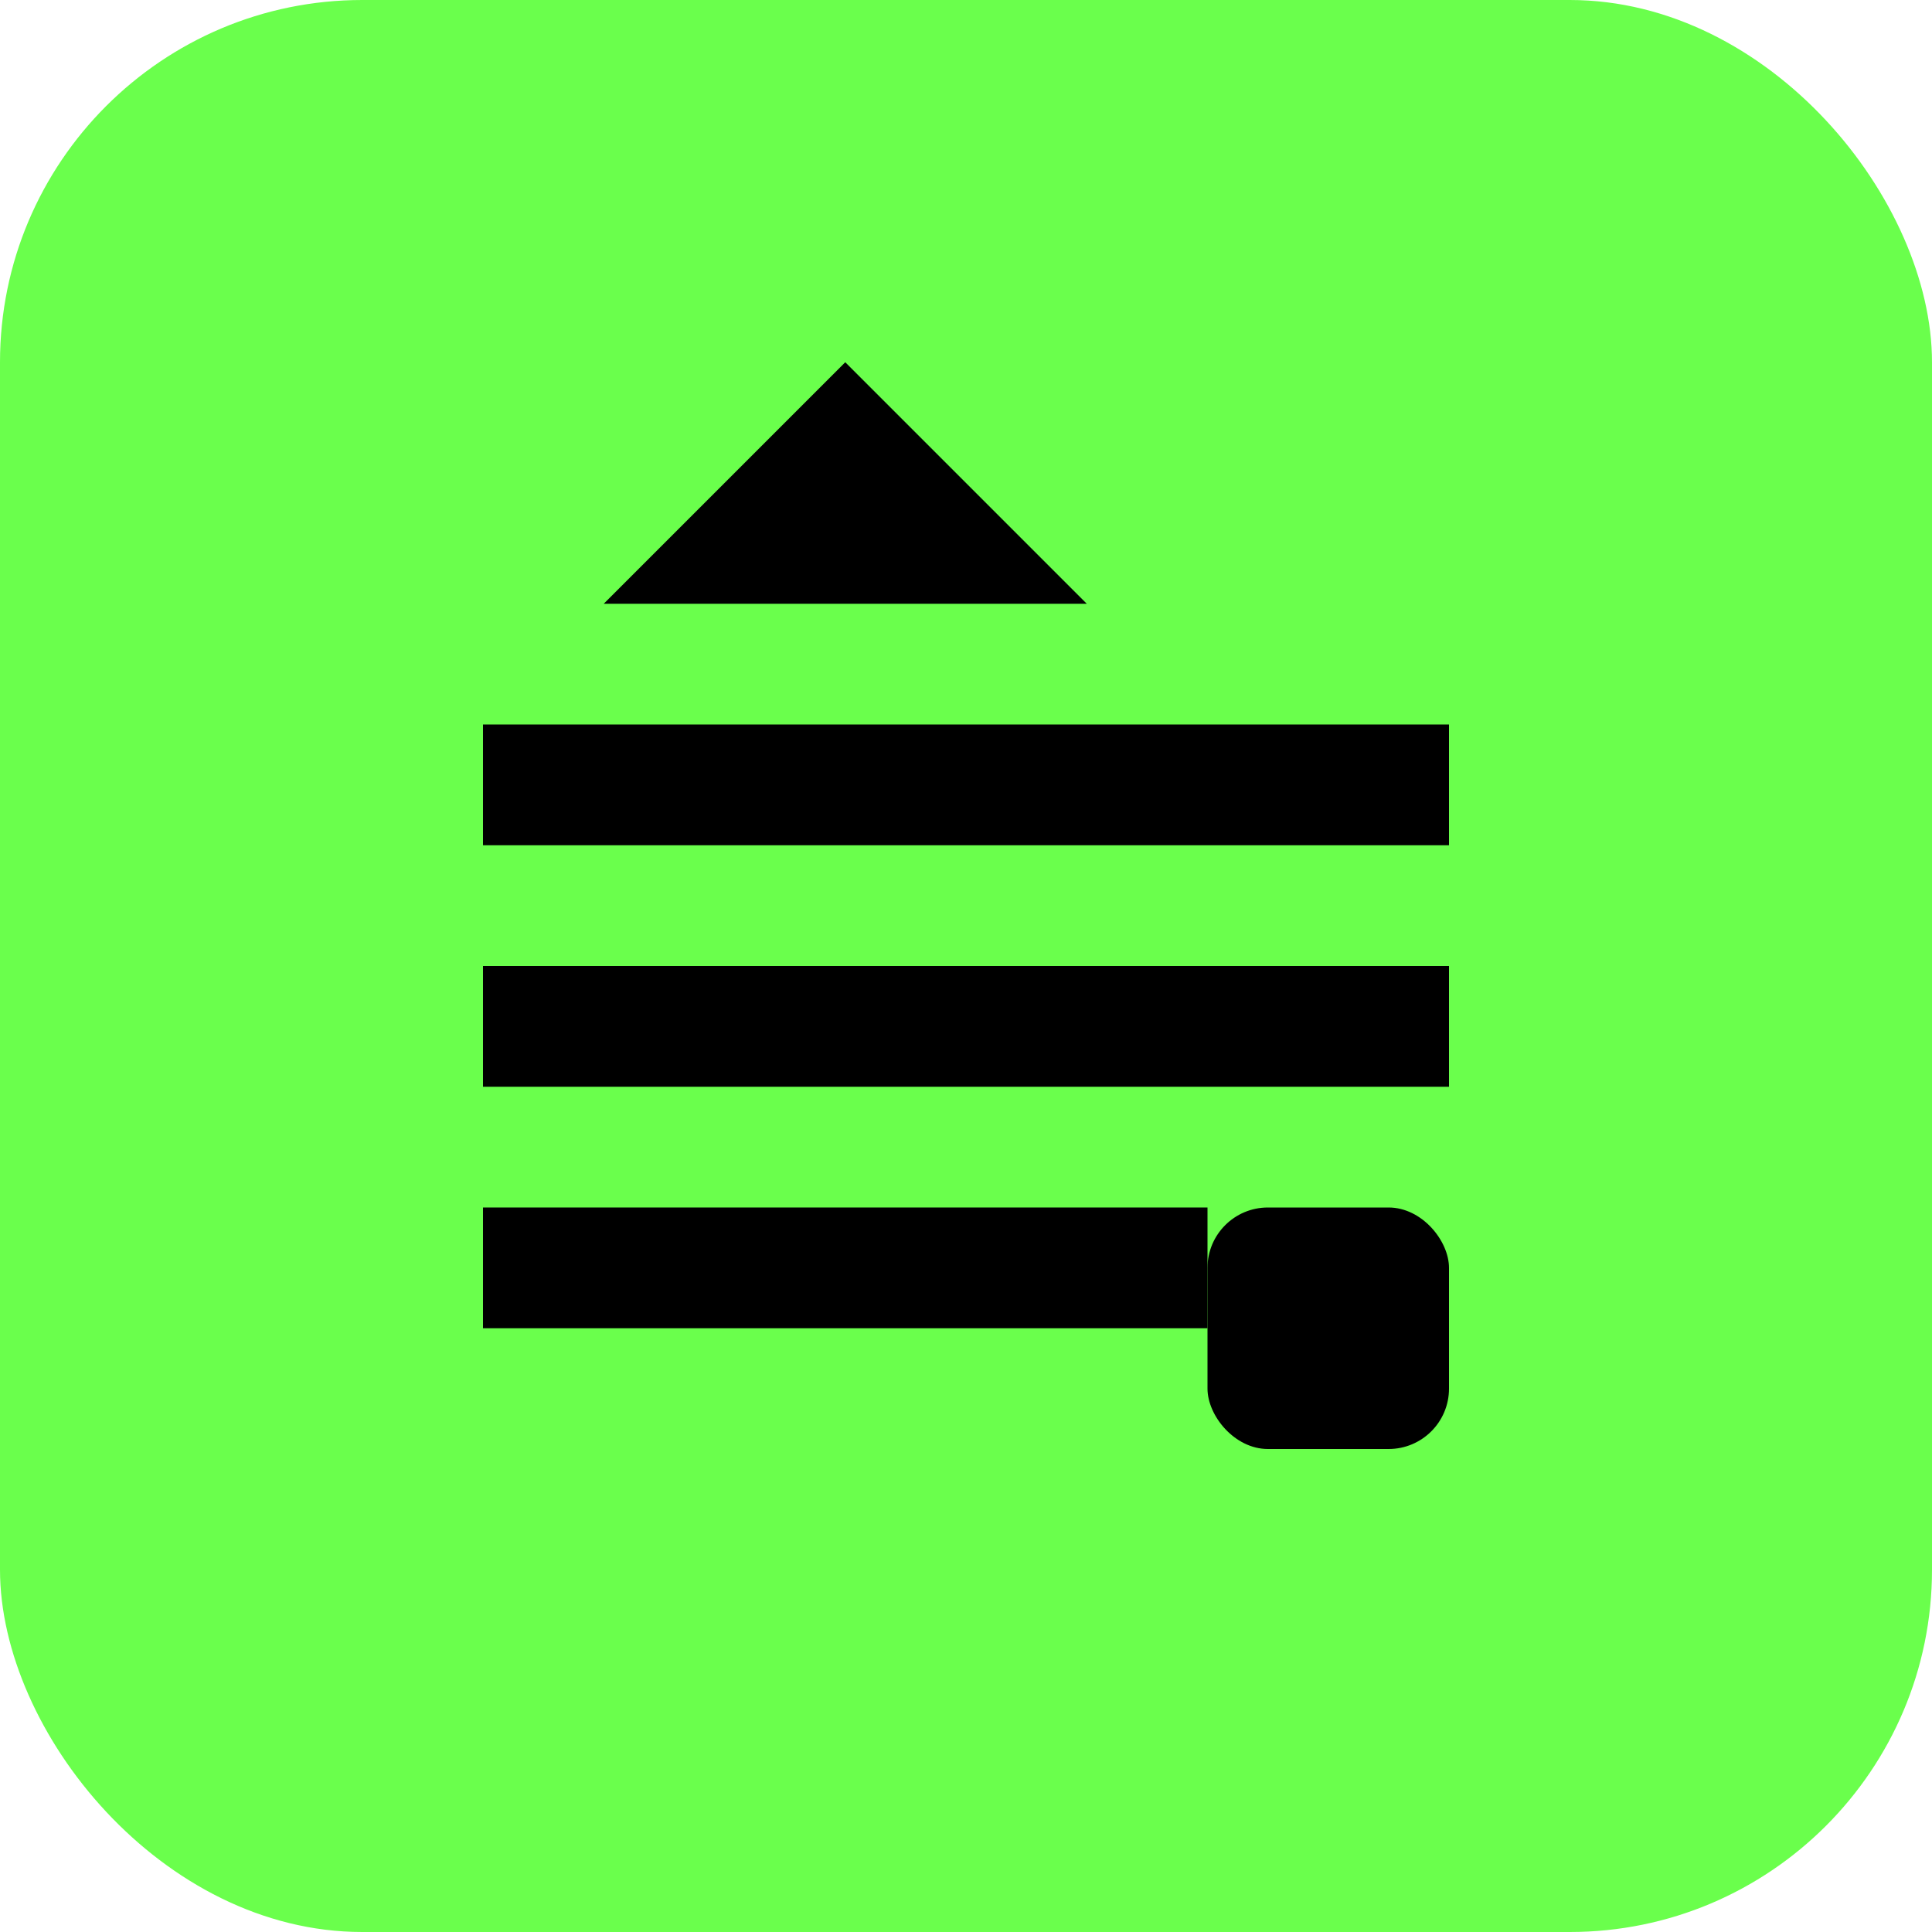
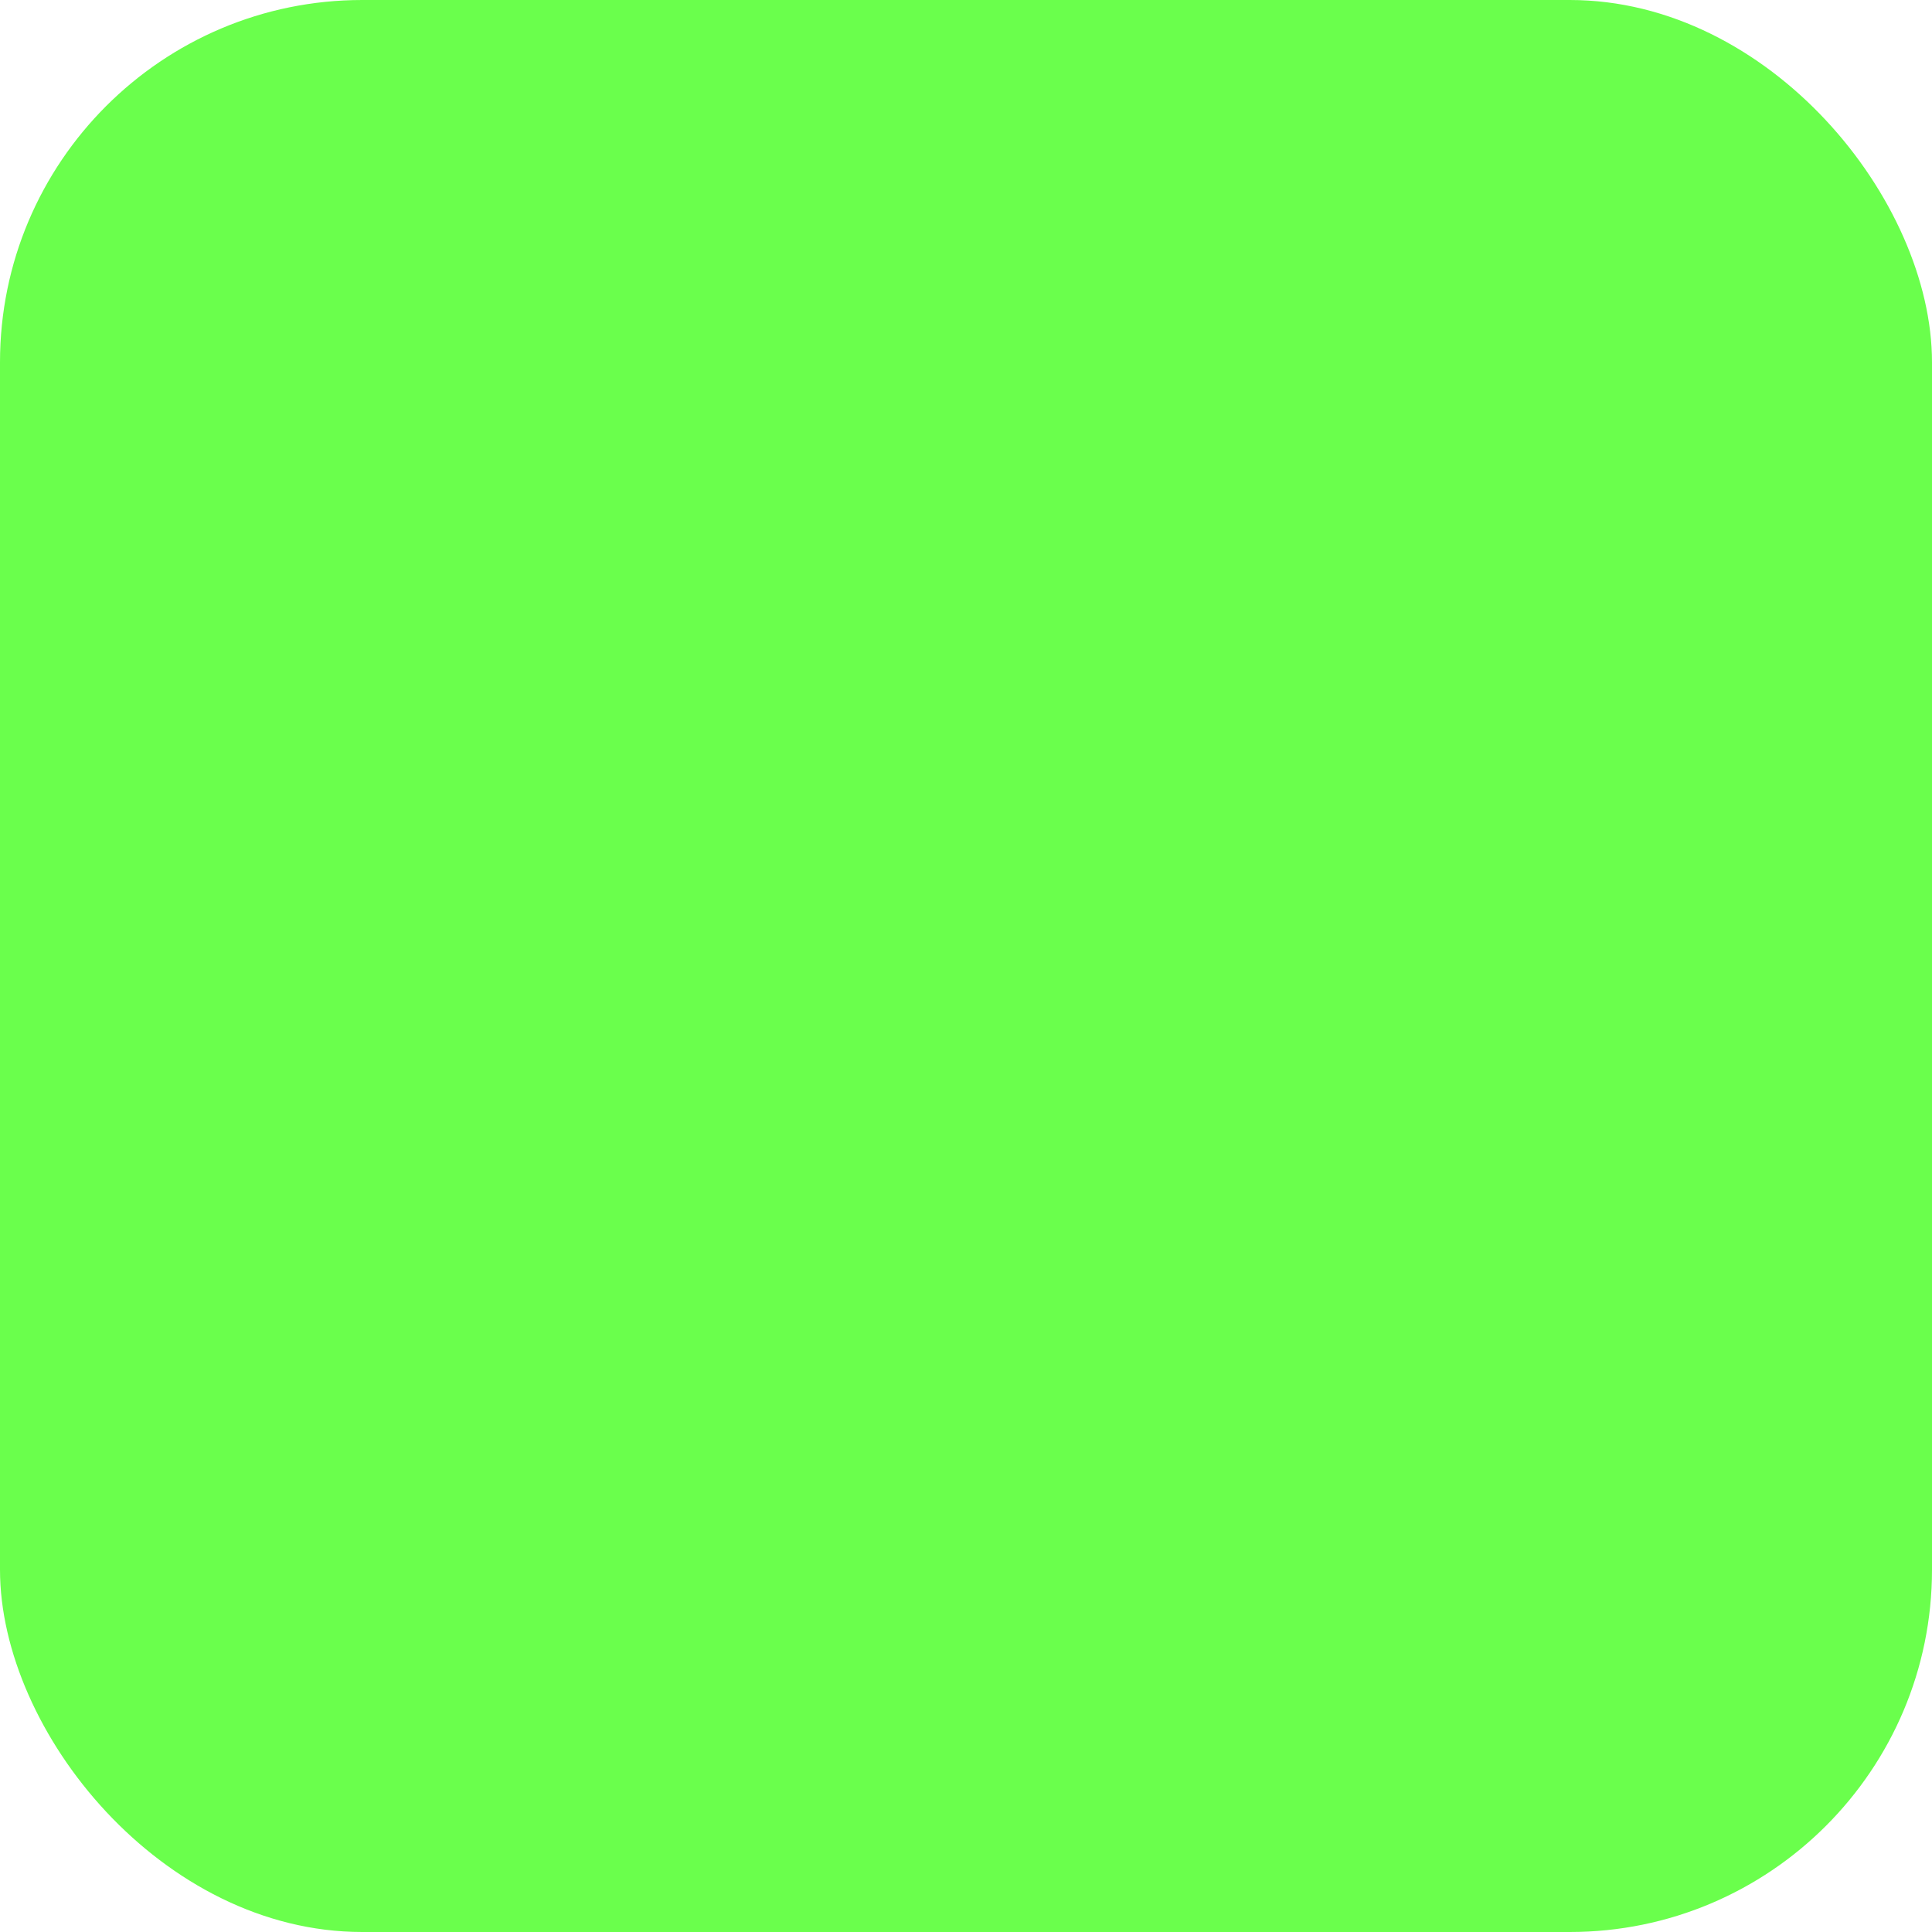
<svg xmlns="http://www.w3.org/2000/svg" width="64" height="64" viewBox="0 0 64 64" fill="none">
  <rect width="64" height="64" rx="12" fill="#6AFF4C" />
-   <path d="M16 24H48V28H16V24ZM16 32H48V36H16V32ZM16 40H40V44H16V40Z" fill="black" />
-   <rect x="40" y="40" width="8" height="8" rx="2" fill="black" />
-   <path d="M28 12L36 20H20L28 12Z" fill="black" />
</svg>